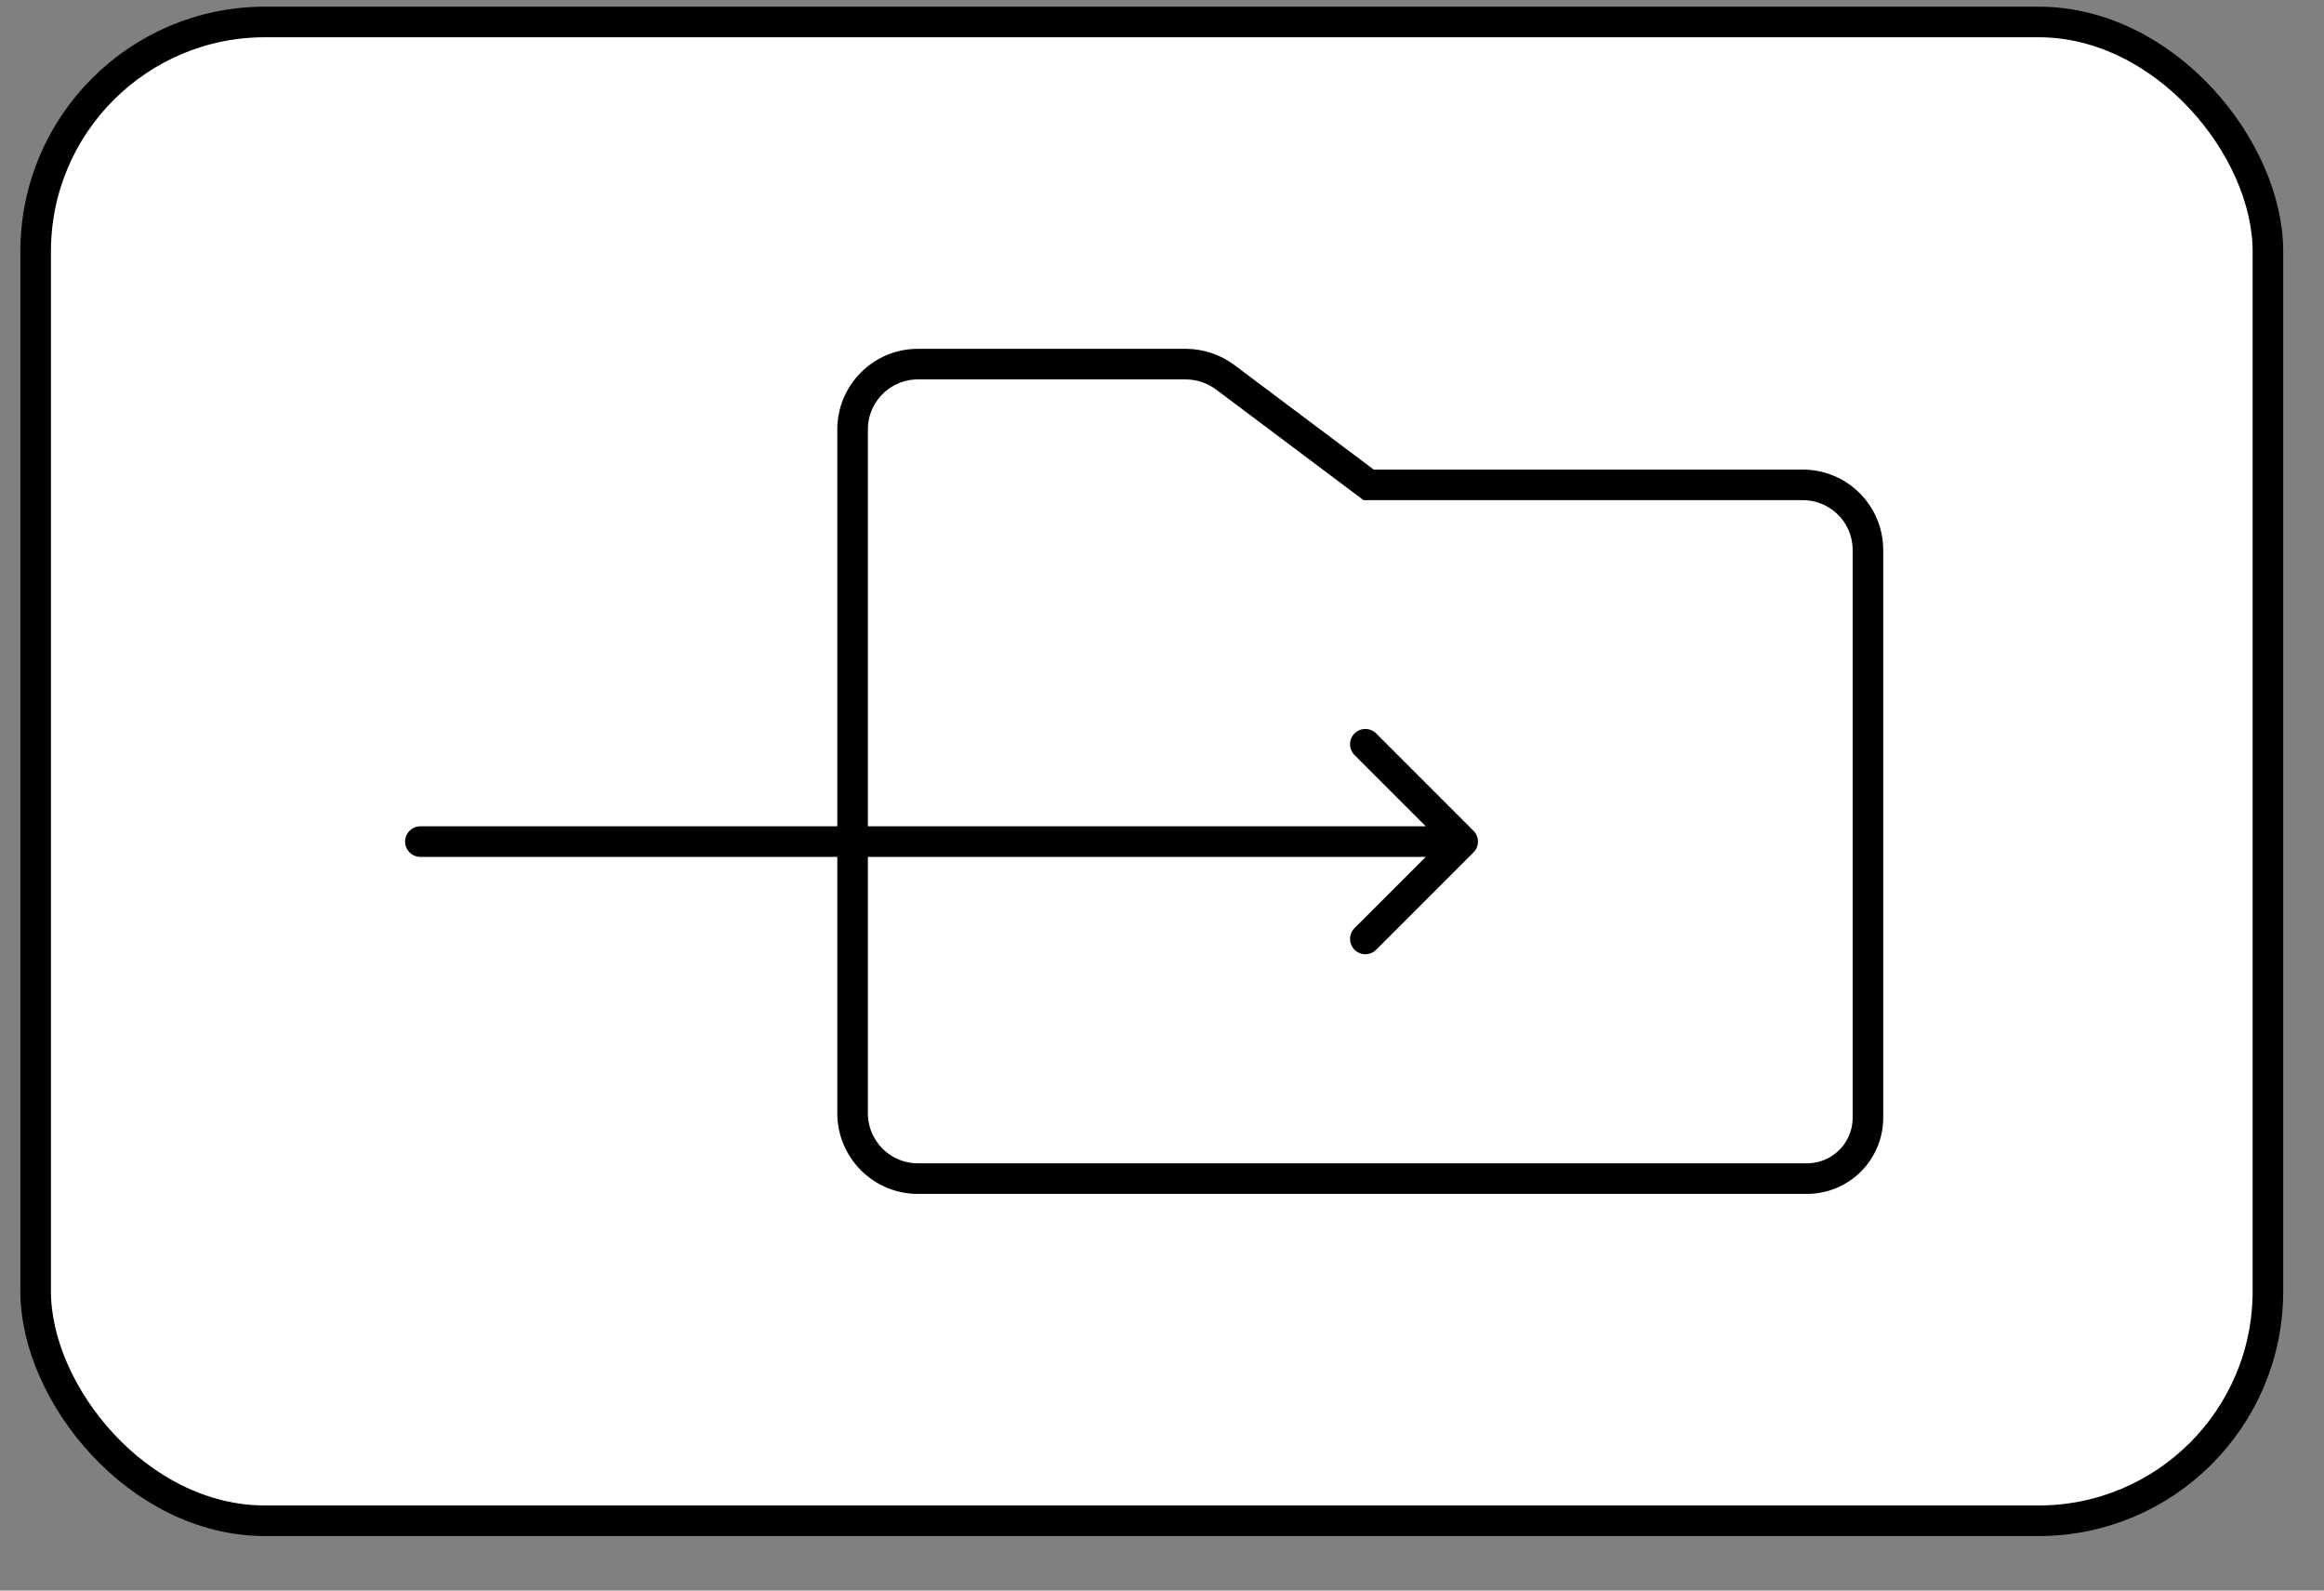
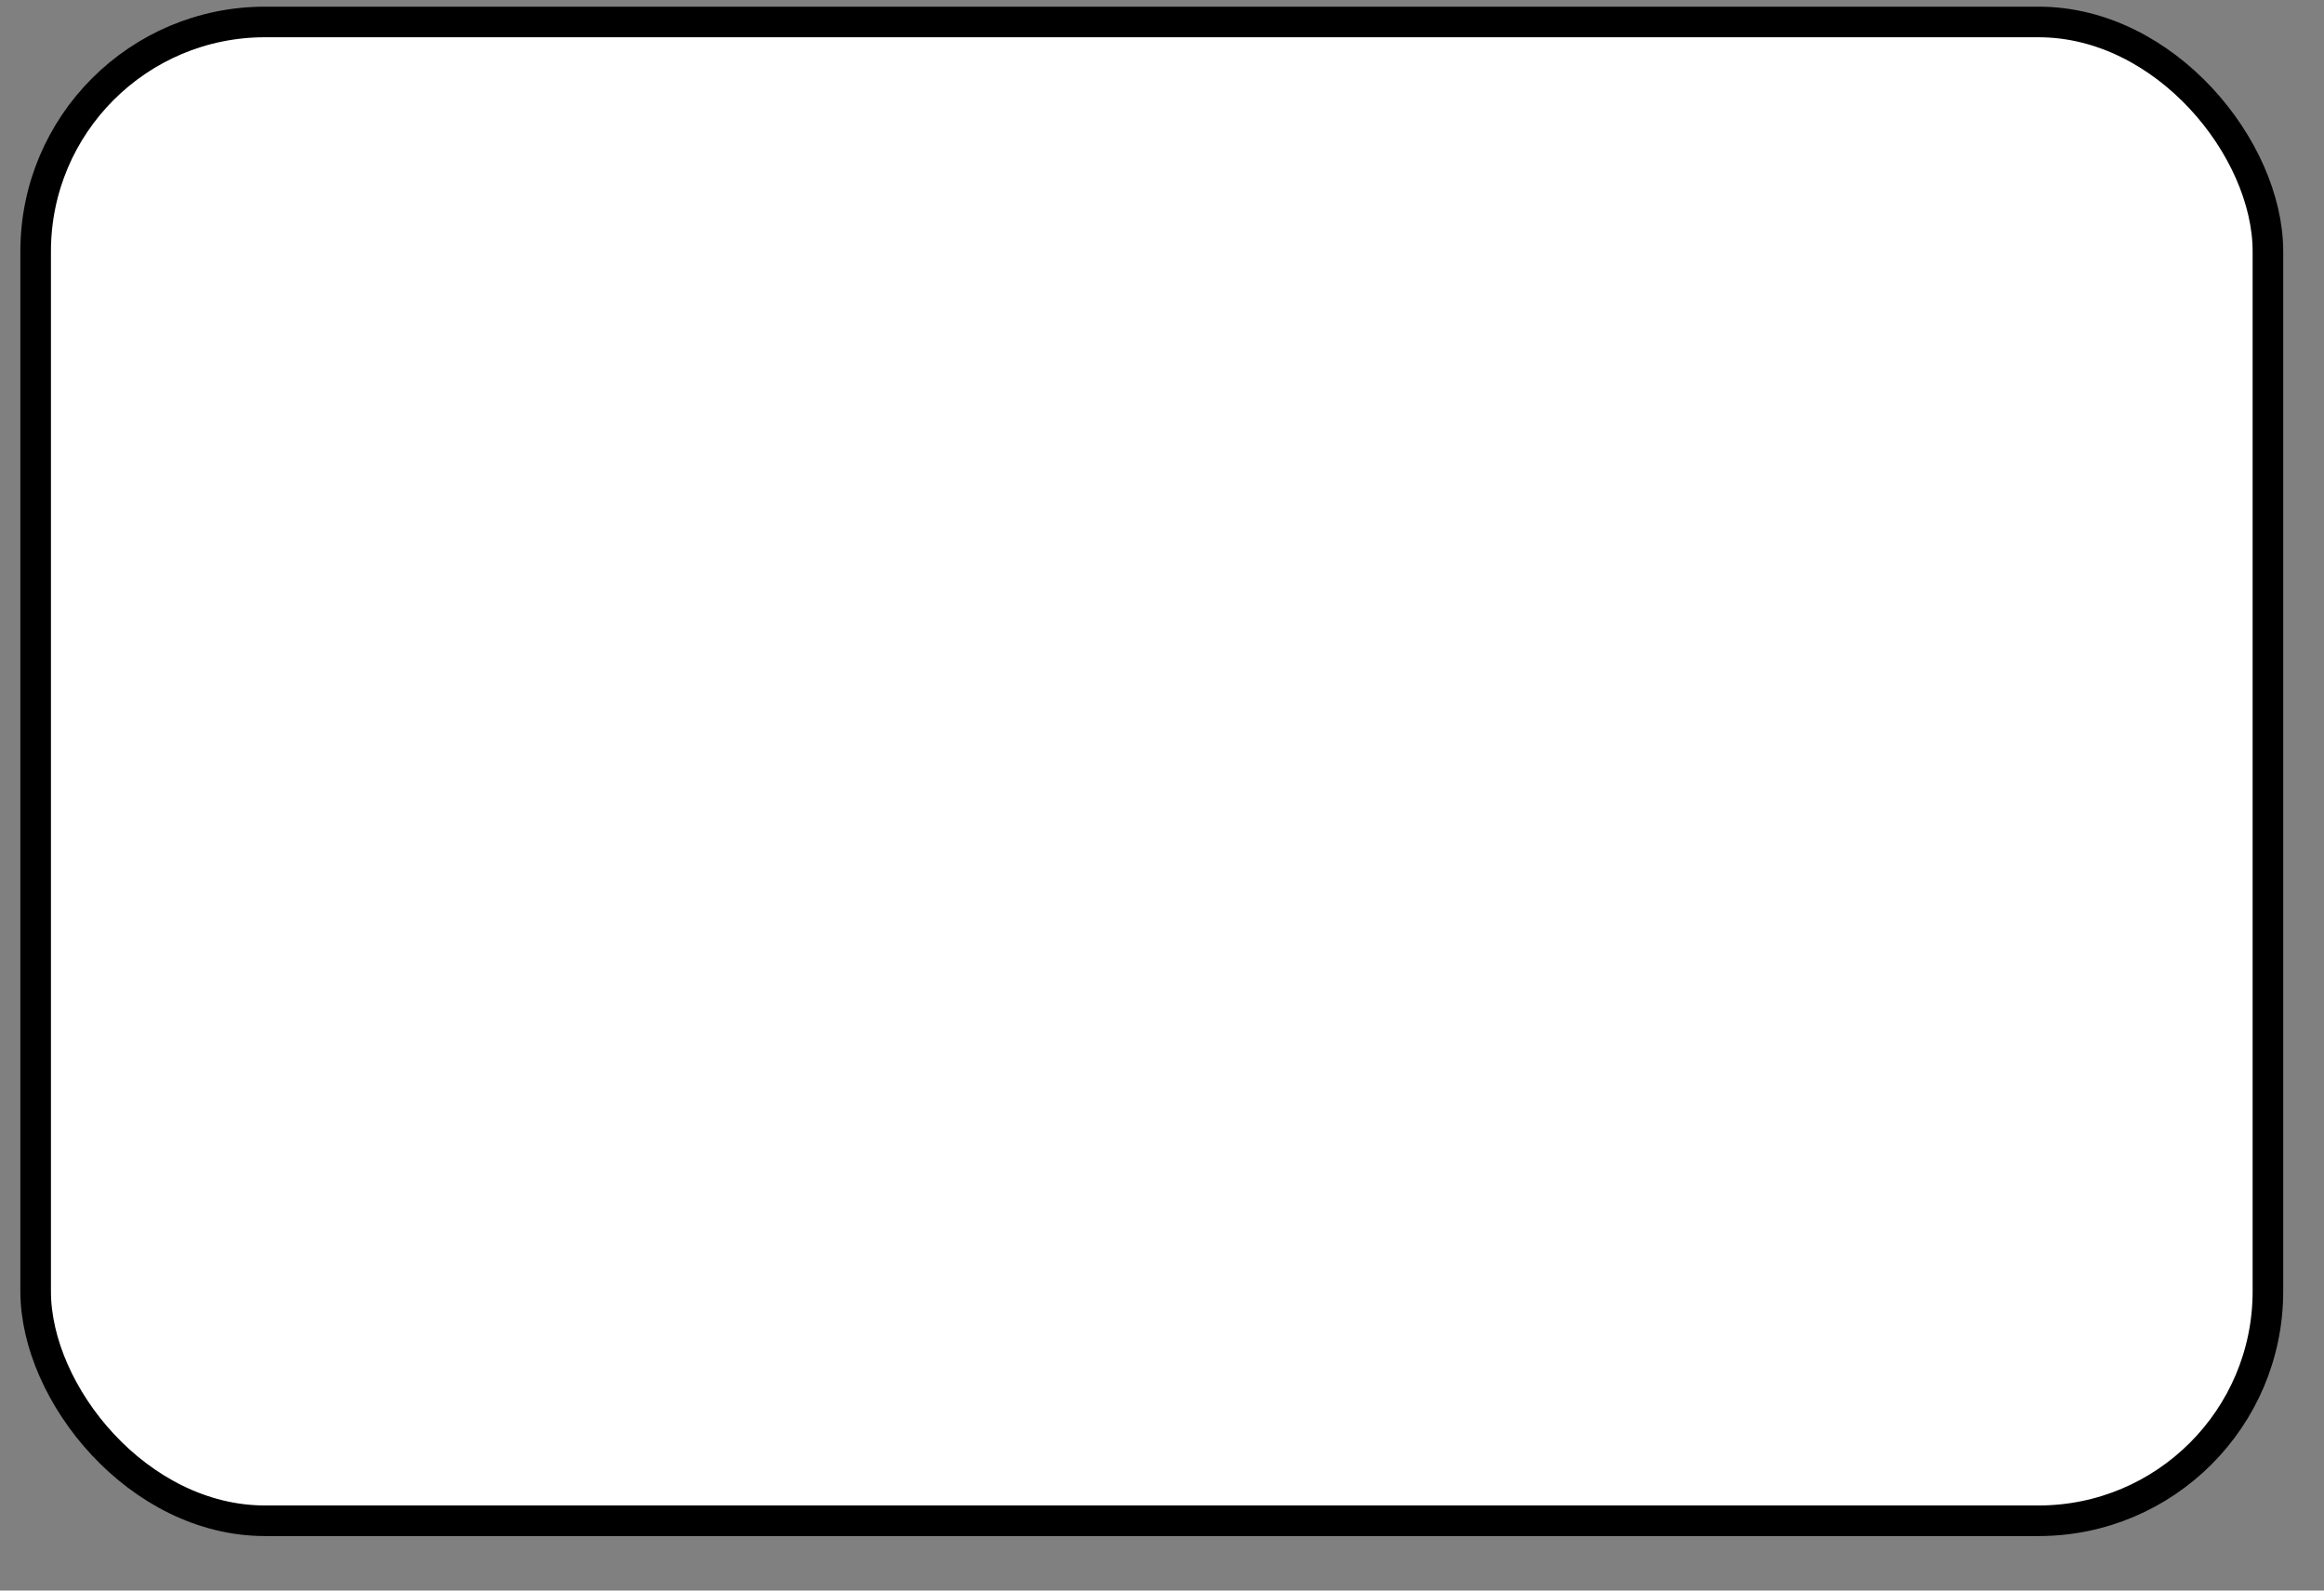
<svg xmlns="http://www.w3.org/2000/svg" width="38" height="26" viewBox="0 0 38 26" fill="none">
  <rect x="0" y="0" width="38" height="26" fill="#808080" stroke="none" />
  <rect x="0.583" y="0.359" width="36.5" height="24.5" rx="3.75" fill="white" />
  <rect x="0.583" y="0.359" width="36.5" height="24.5" rx="3.75" stroke="black" stroke-width="0.5" />
-   <path d="M15.007 5.952H19.391C19.622 5.953 19.846 6.028 20.031 6.165L22.311 7.875L22.379 7.926H29.477C29.76 7.926 30.031 8.038 30.231 8.238C30.431 8.437 30.543 8.709 30.543 8.991V18.273C30.542 18.536 30.438 18.788 30.252 18.974C30.066 19.16 29.814 19.265 29.55 19.266H15.007C14.724 19.266 14.453 19.153 14.254 18.953C14.054 18.753 13.941 18.482 13.941 18.2V7.018C13.941 6.735 14.054 6.465 14.254 6.265C14.454 6.065 14.724 5.952 15.007 5.952Z" stroke="black" stroke-width="0.5" />
-   <path d="M24.093 13.934C24.191 13.836 24.191 13.678 24.093 13.58L22.502 11.989C22.404 11.892 22.246 11.892 22.148 11.989C22.051 12.087 22.051 12.245 22.148 12.343L23.563 13.757L22.148 15.171C22.051 15.269 22.051 15.427 22.148 15.525C22.246 15.623 22.404 15.623 22.502 15.525L24.093 13.934ZM6.874 13.507C6.736 13.507 6.624 13.619 6.624 13.757C6.624 13.895 6.736 14.007 6.874 14.007L6.874 13.757L6.874 13.507ZM23.916 13.757L23.916 13.507L6.874 13.507L6.874 13.757L6.874 14.007L23.916 14.007L23.916 13.757Z" fill="black" />
</svg>